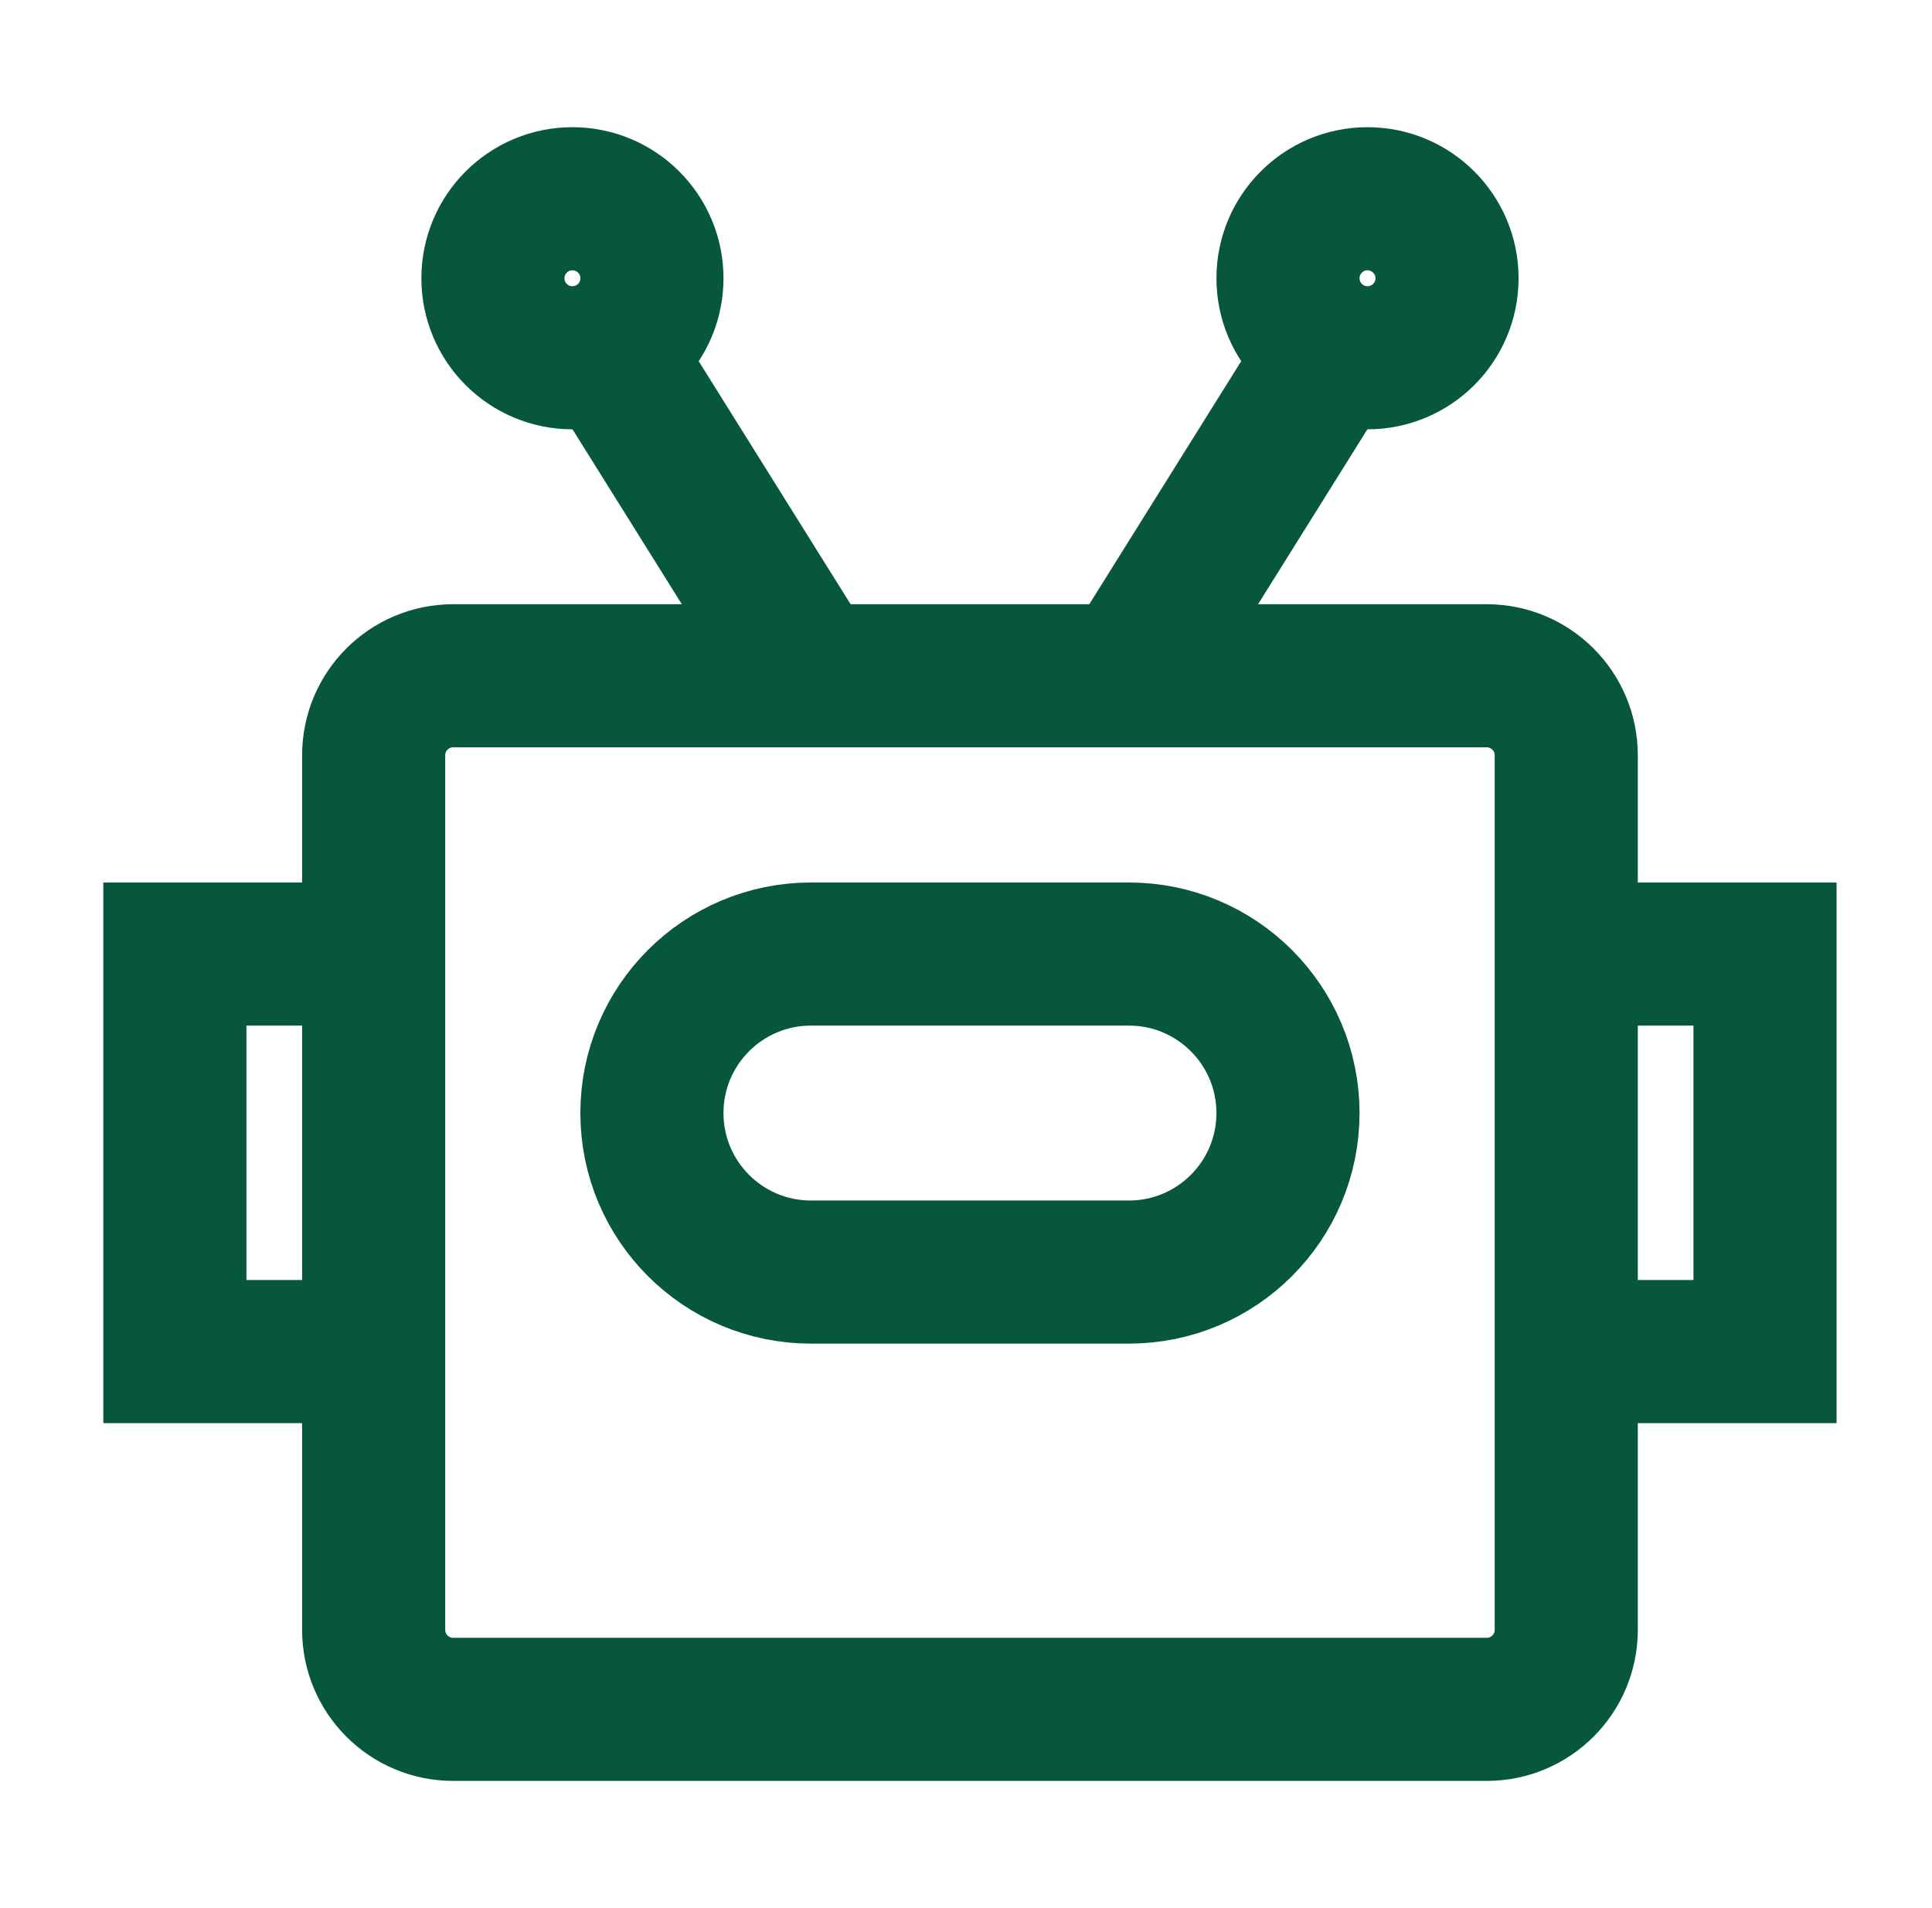
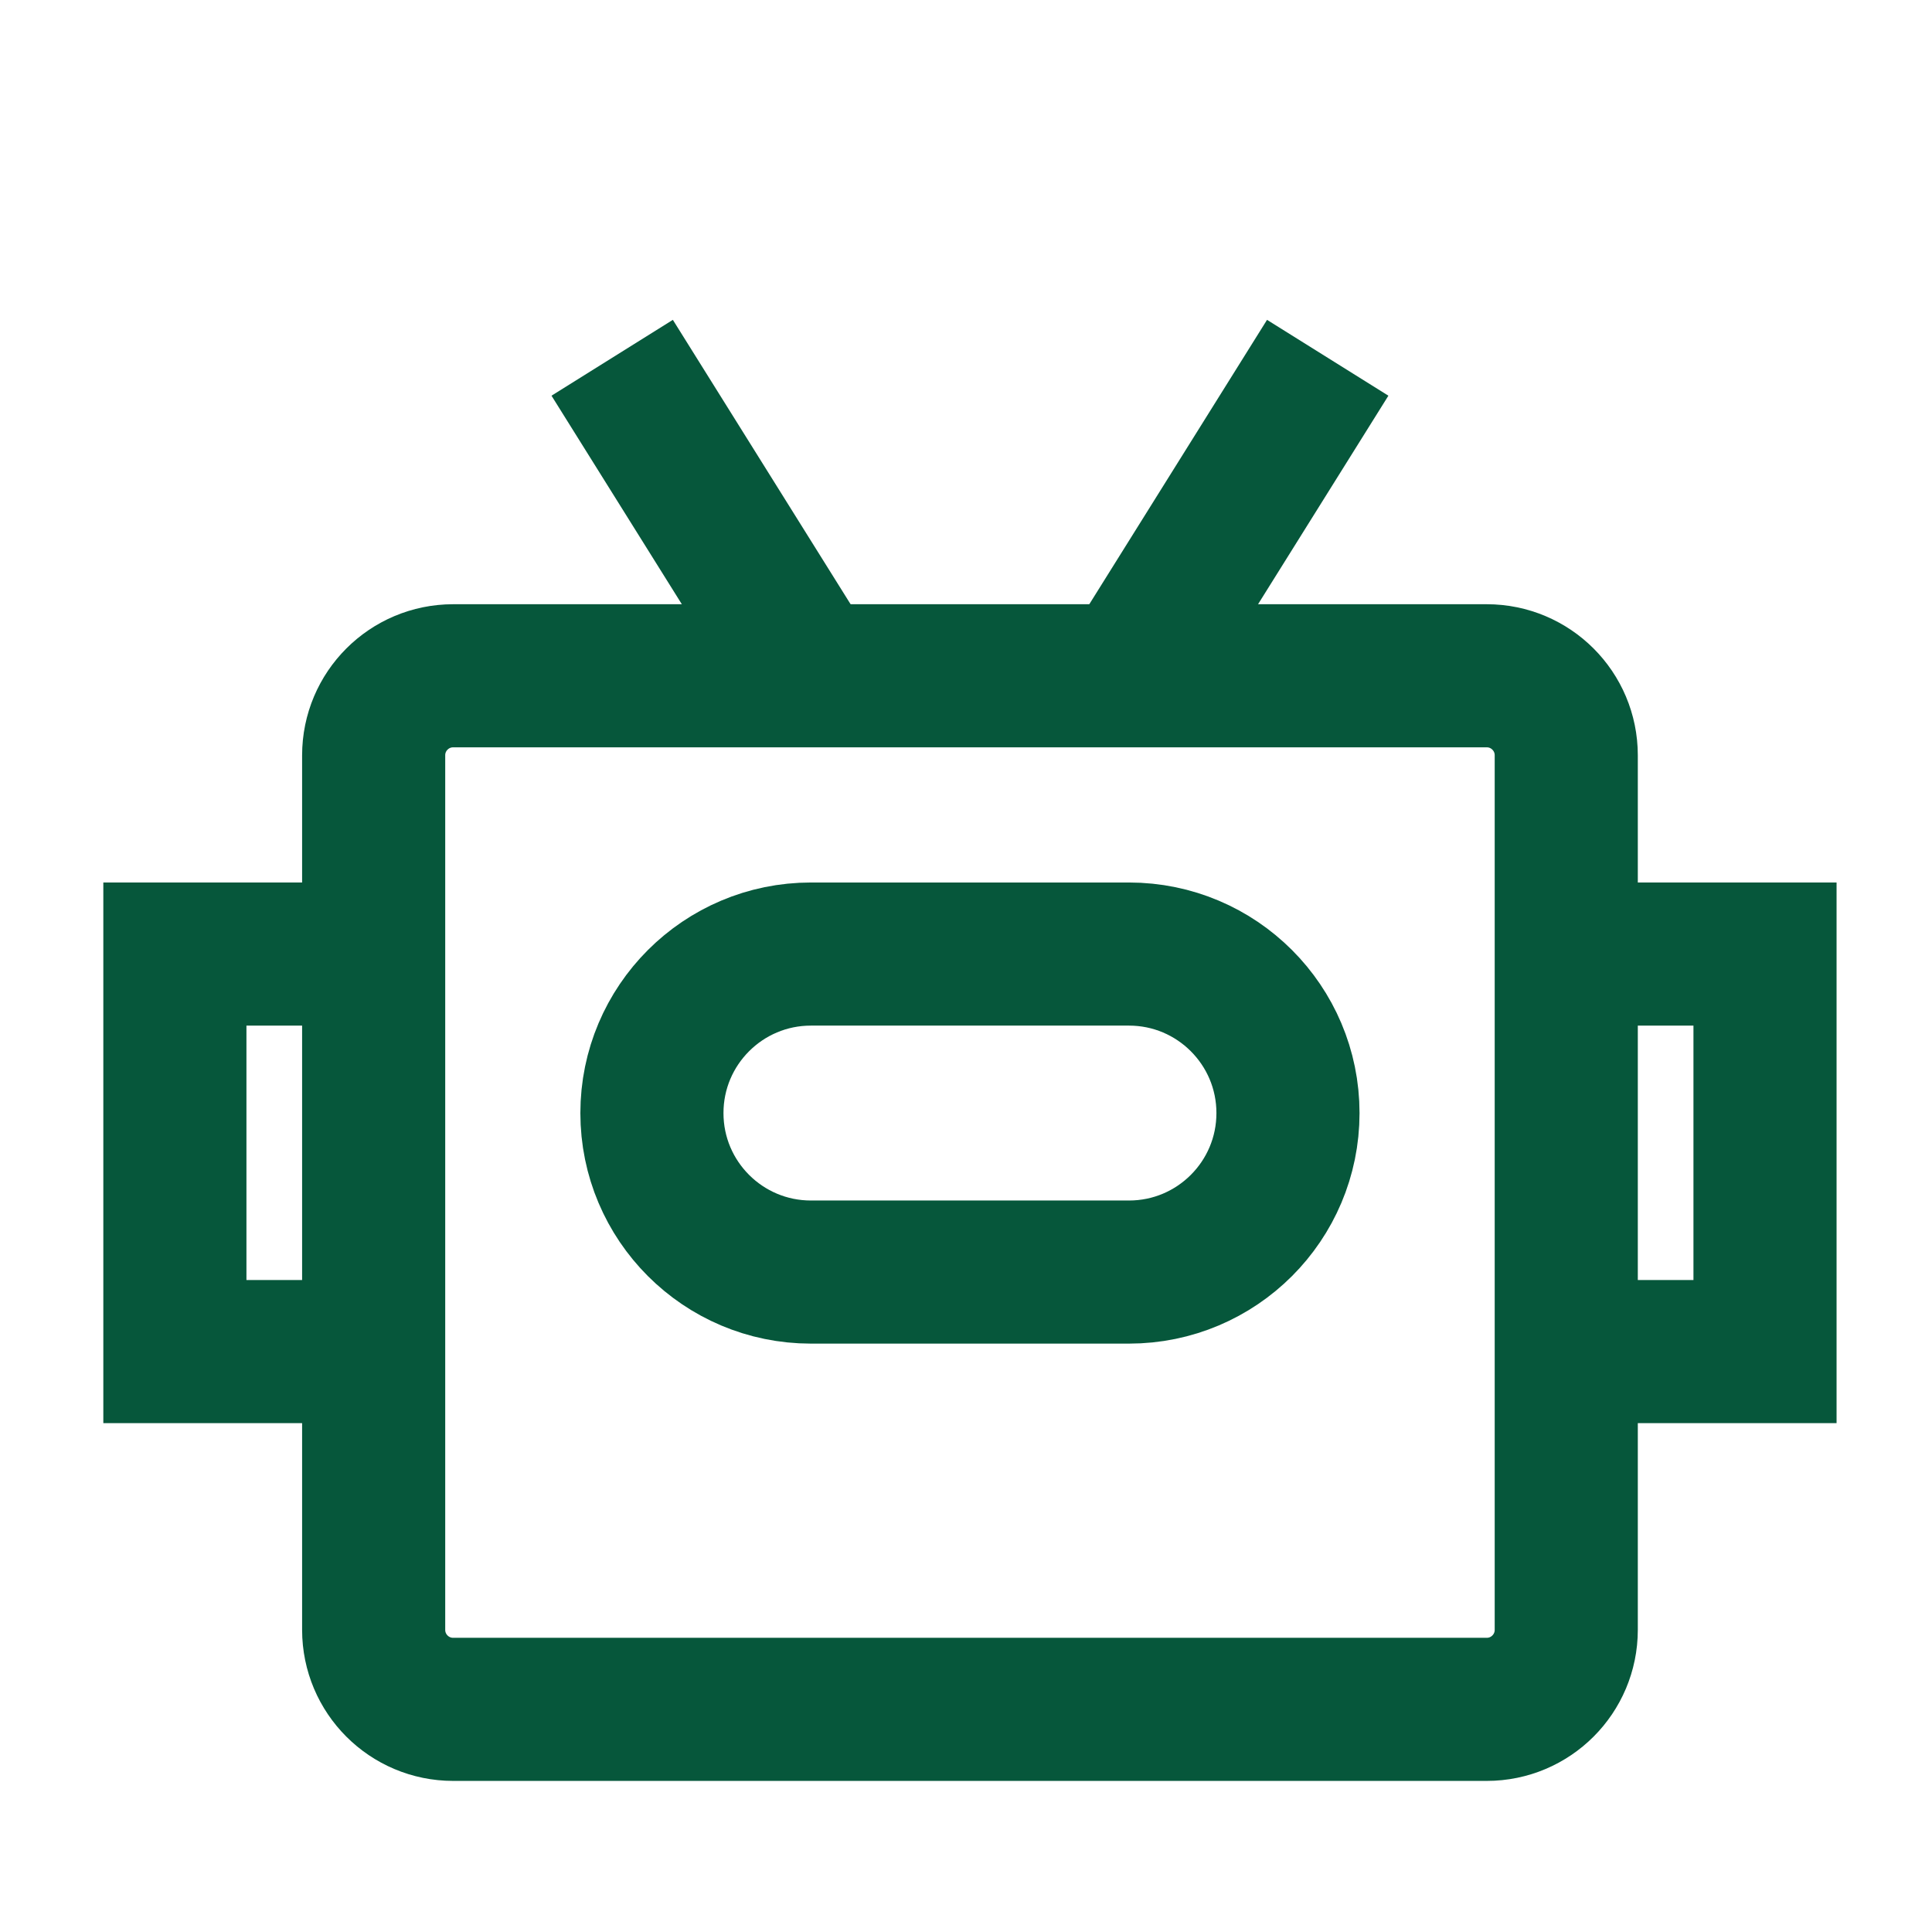
<svg xmlns="http://www.w3.org/2000/svg" width="81" height="80" viewBox="0 0 81 80" fill="none">
  <path d="M62.333 28.333H18.999C17.158 28.333 15.666 29.826 15.666 31.667V68.333C15.666 70.174 17.158 71.667 18.999 71.667H62.333C64.174 71.667 65.666 70.174 65.666 68.333V31.667C65.666 29.826 64.174 28.333 62.333 28.333Z" stroke="#06573B" stroke-width="6" />
  <path d="M55.665 15L47.332 28.333" stroke="#06573B" stroke-width="6" />
  <path d="M25.666 15L33.999 28.333" stroke="#06573B" stroke-width="6" />
-   <path d="M57.333 15C59.174 15 60.667 13.508 60.667 11.667C60.667 9.826 59.174 8.333 57.333 8.333C55.492 8.333 54 9.826 54 11.667C54 13.508 55.492 15 57.333 15Z" stroke="#06573B" stroke-width="6" />
-   <path d="M23.999 15C25.84 15 27.333 13.508 27.333 11.667C27.333 9.826 25.84 8.333 23.999 8.333C22.158 8.333 20.666 9.826 20.666 11.667C20.666 13.508 22.158 15 23.999 15Z" stroke="#06573B" stroke-width="6" />
  <path d="M47.332 40H33.999C30.317 40 27.332 42.985 27.332 46.667C27.332 50.349 30.317 53.333 33.999 53.333H47.332C51.014 53.333 53.999 50.349 53.999 46.667C53.999 42.985 51.014 40 47.332 40Z" stroke="#06573B" stroke-width="6" />
  <path d="M15.665 40H7.332V56.667H15.665" stroke="#06573B" stroke-width="6" />
  <path d="M65.666 40H73.999V56.667H65.666" stroke="#06573B" stroke-width="6" />
</svg>